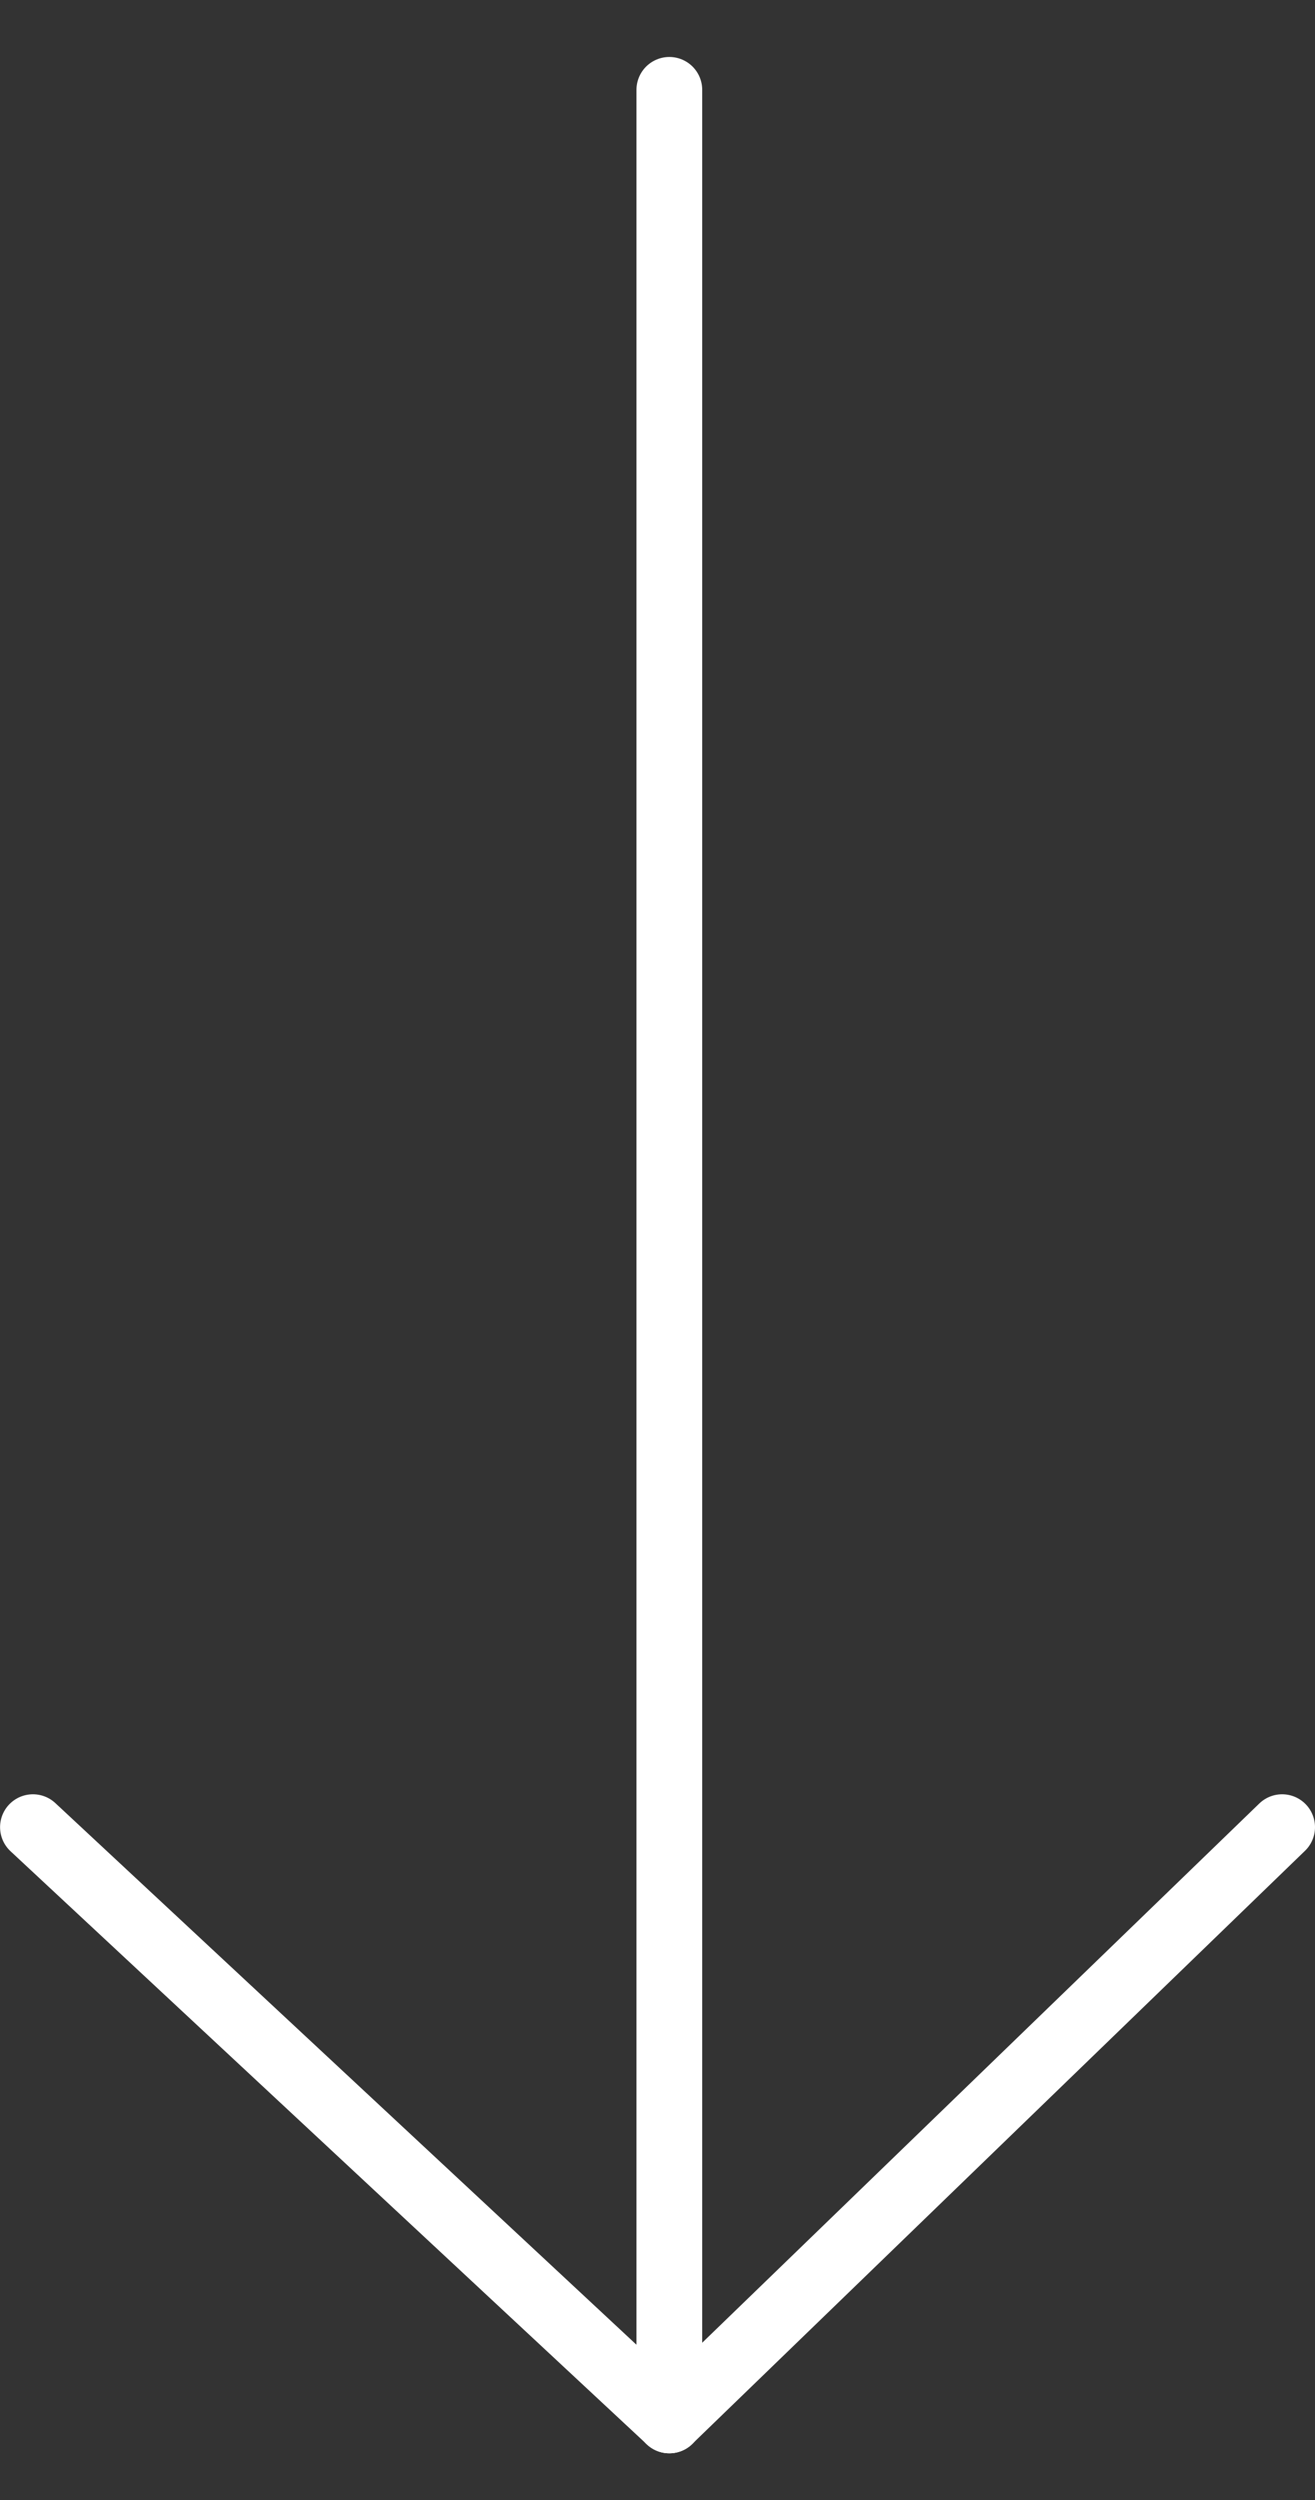
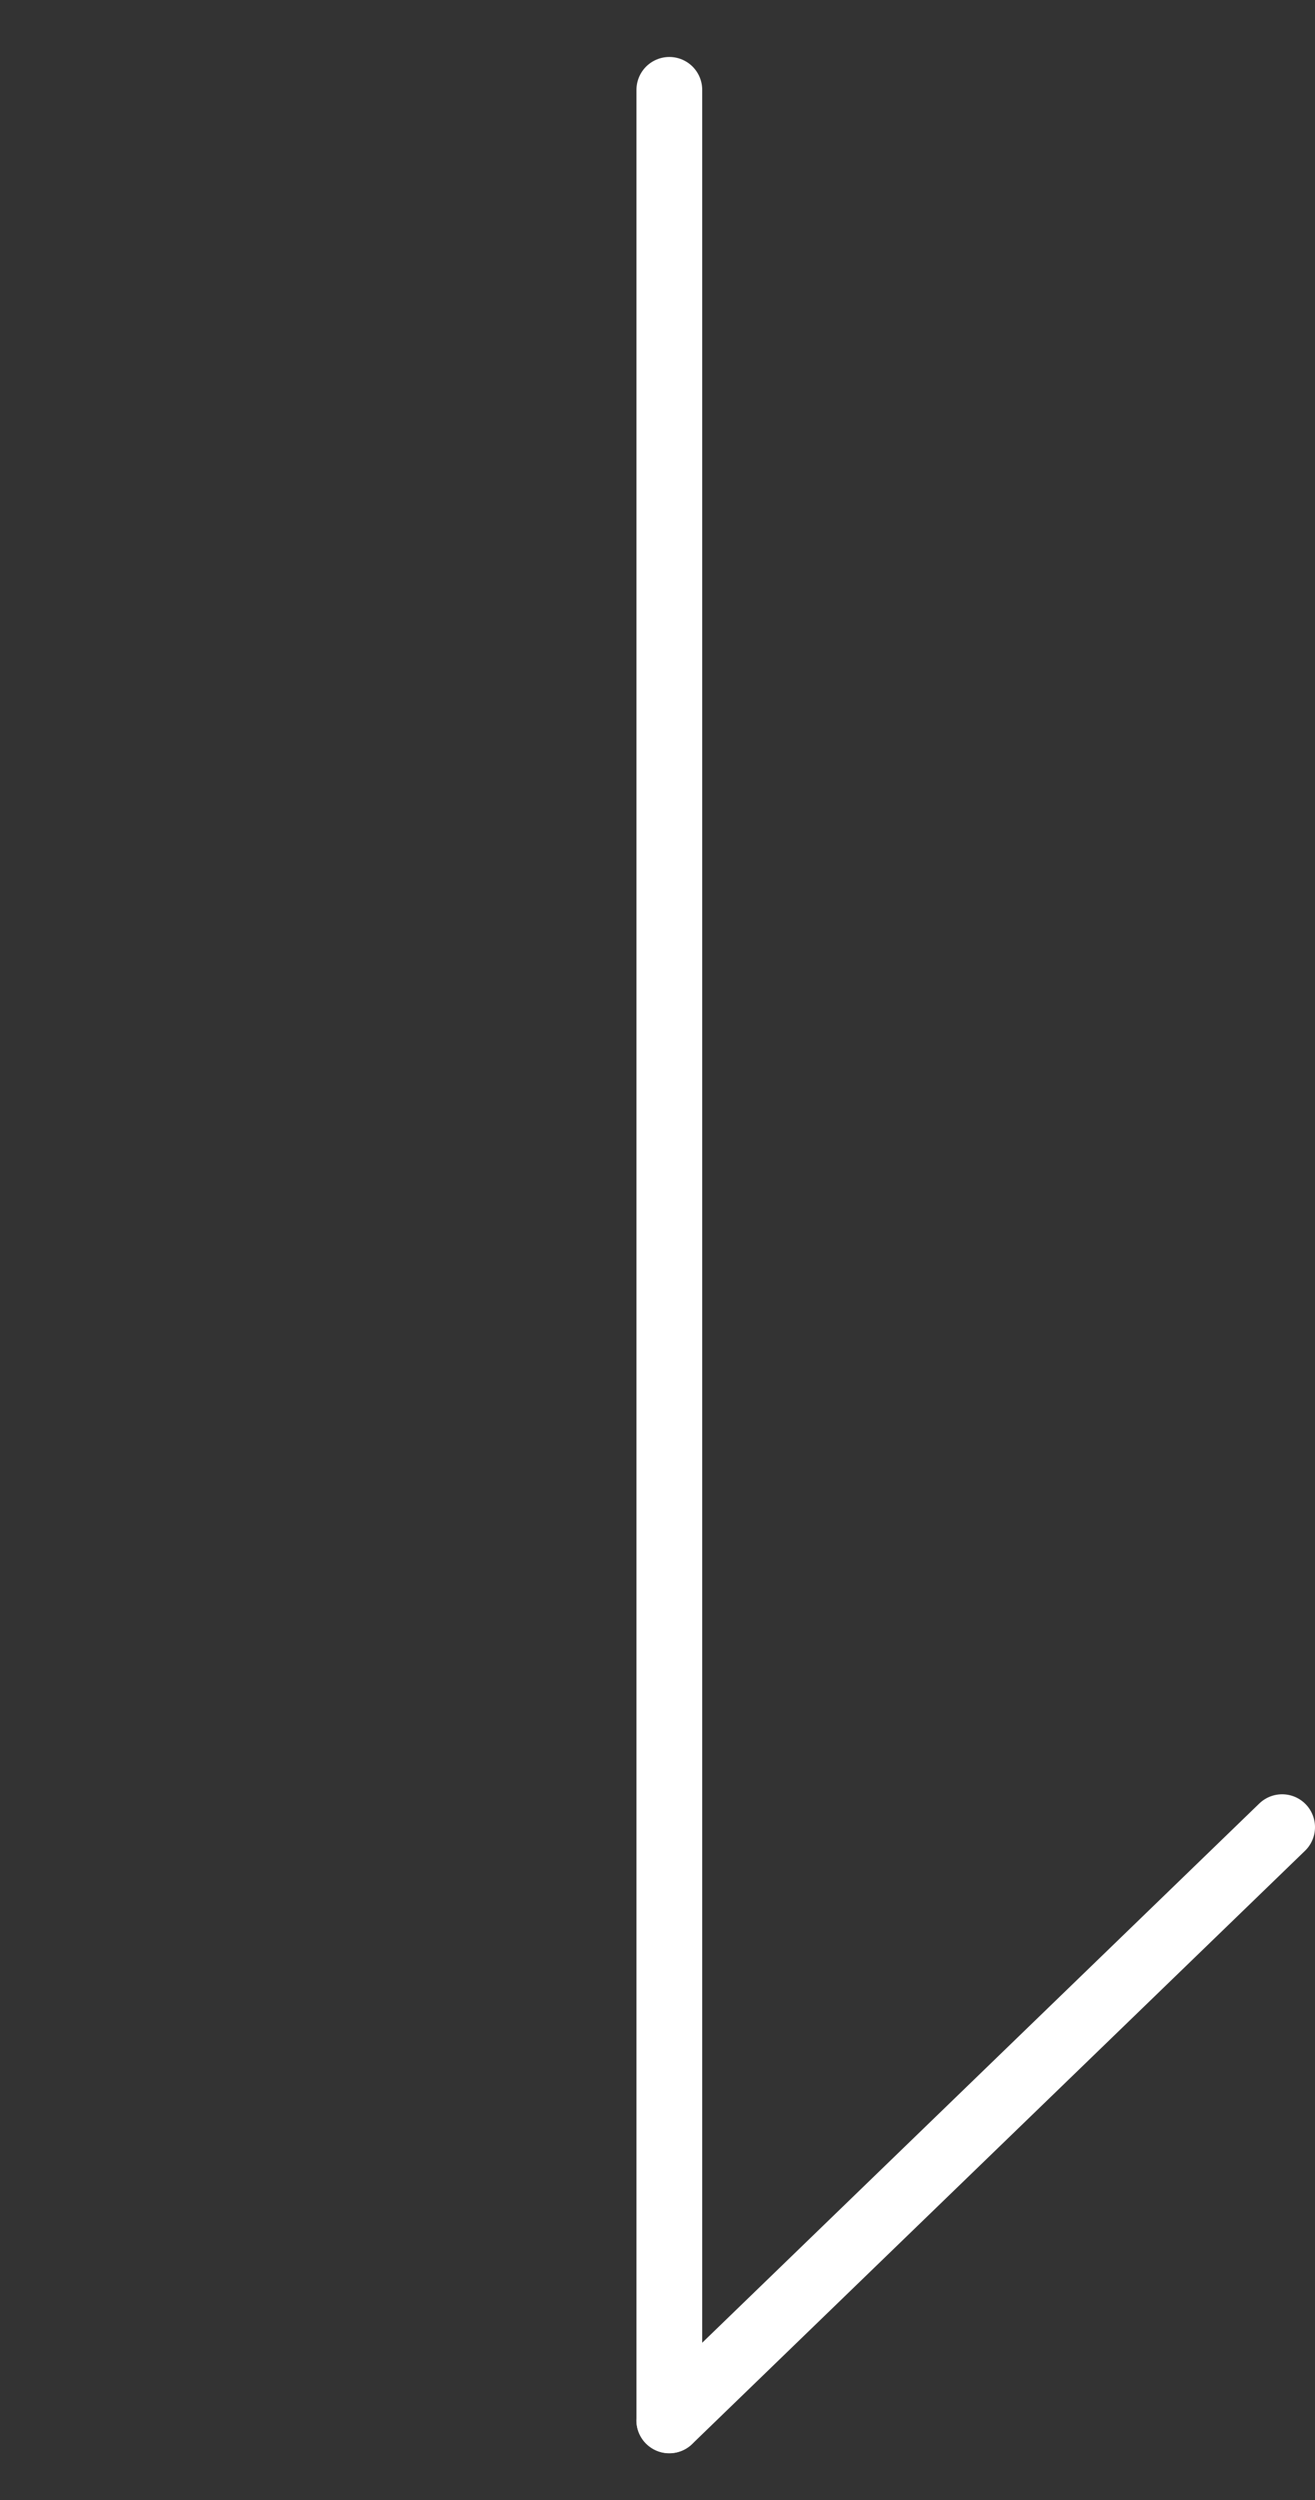
<svg xmlns="http://www.w3.org/2000/svg" width="20" height="38" viewBox="0 0 20 38">
  <rect x="0" y="0" width="20" height="38" fill="#333333" stroke="none" />
  <g fill="none" fill-rule="evenodd" stroke="#FFF" stroke-linecap="round" transform="rotate(90 9.682 10.682)">
    <g transform="translate(0 8.59)">
      <line x1=".366" x2="35.788" y1="1.594" y2="1.594" />
-       <line x1="26.773" x2="35.79" y1="11.273" y2="1.593" />
    </g>
    <line x1="26.773" x2="35.79" y1=".864" y2="10.185" />
  </g>
</svg>